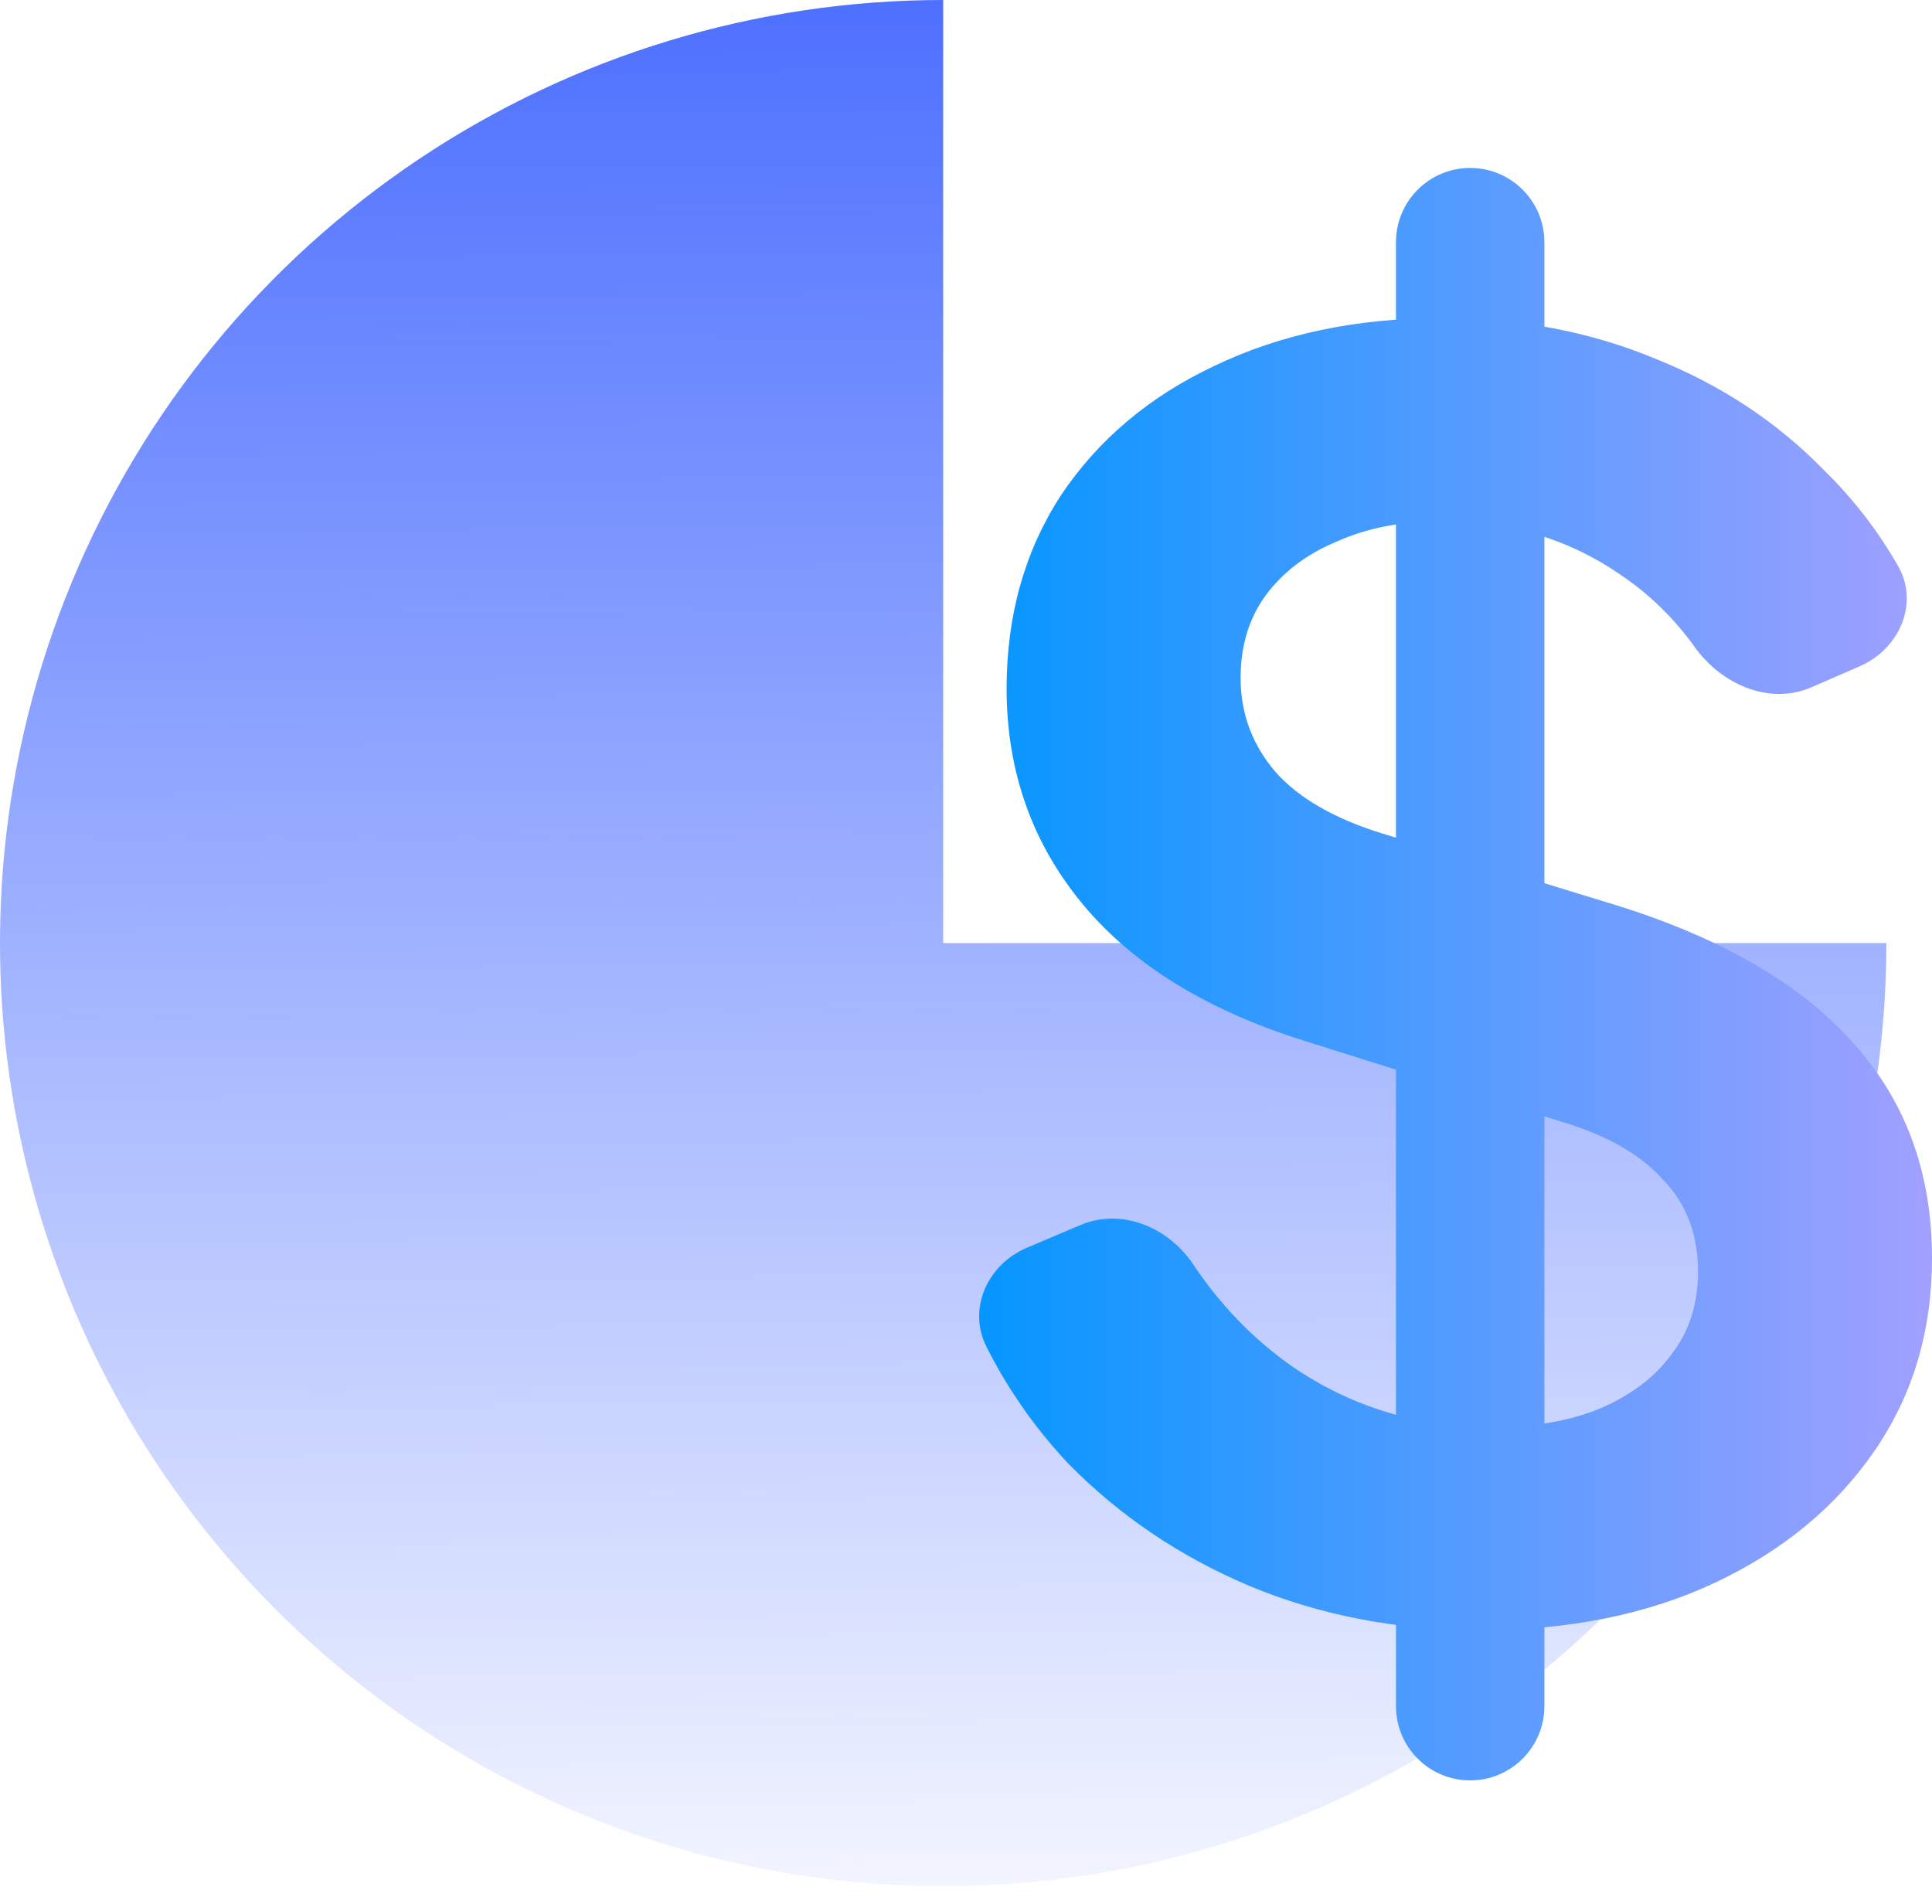
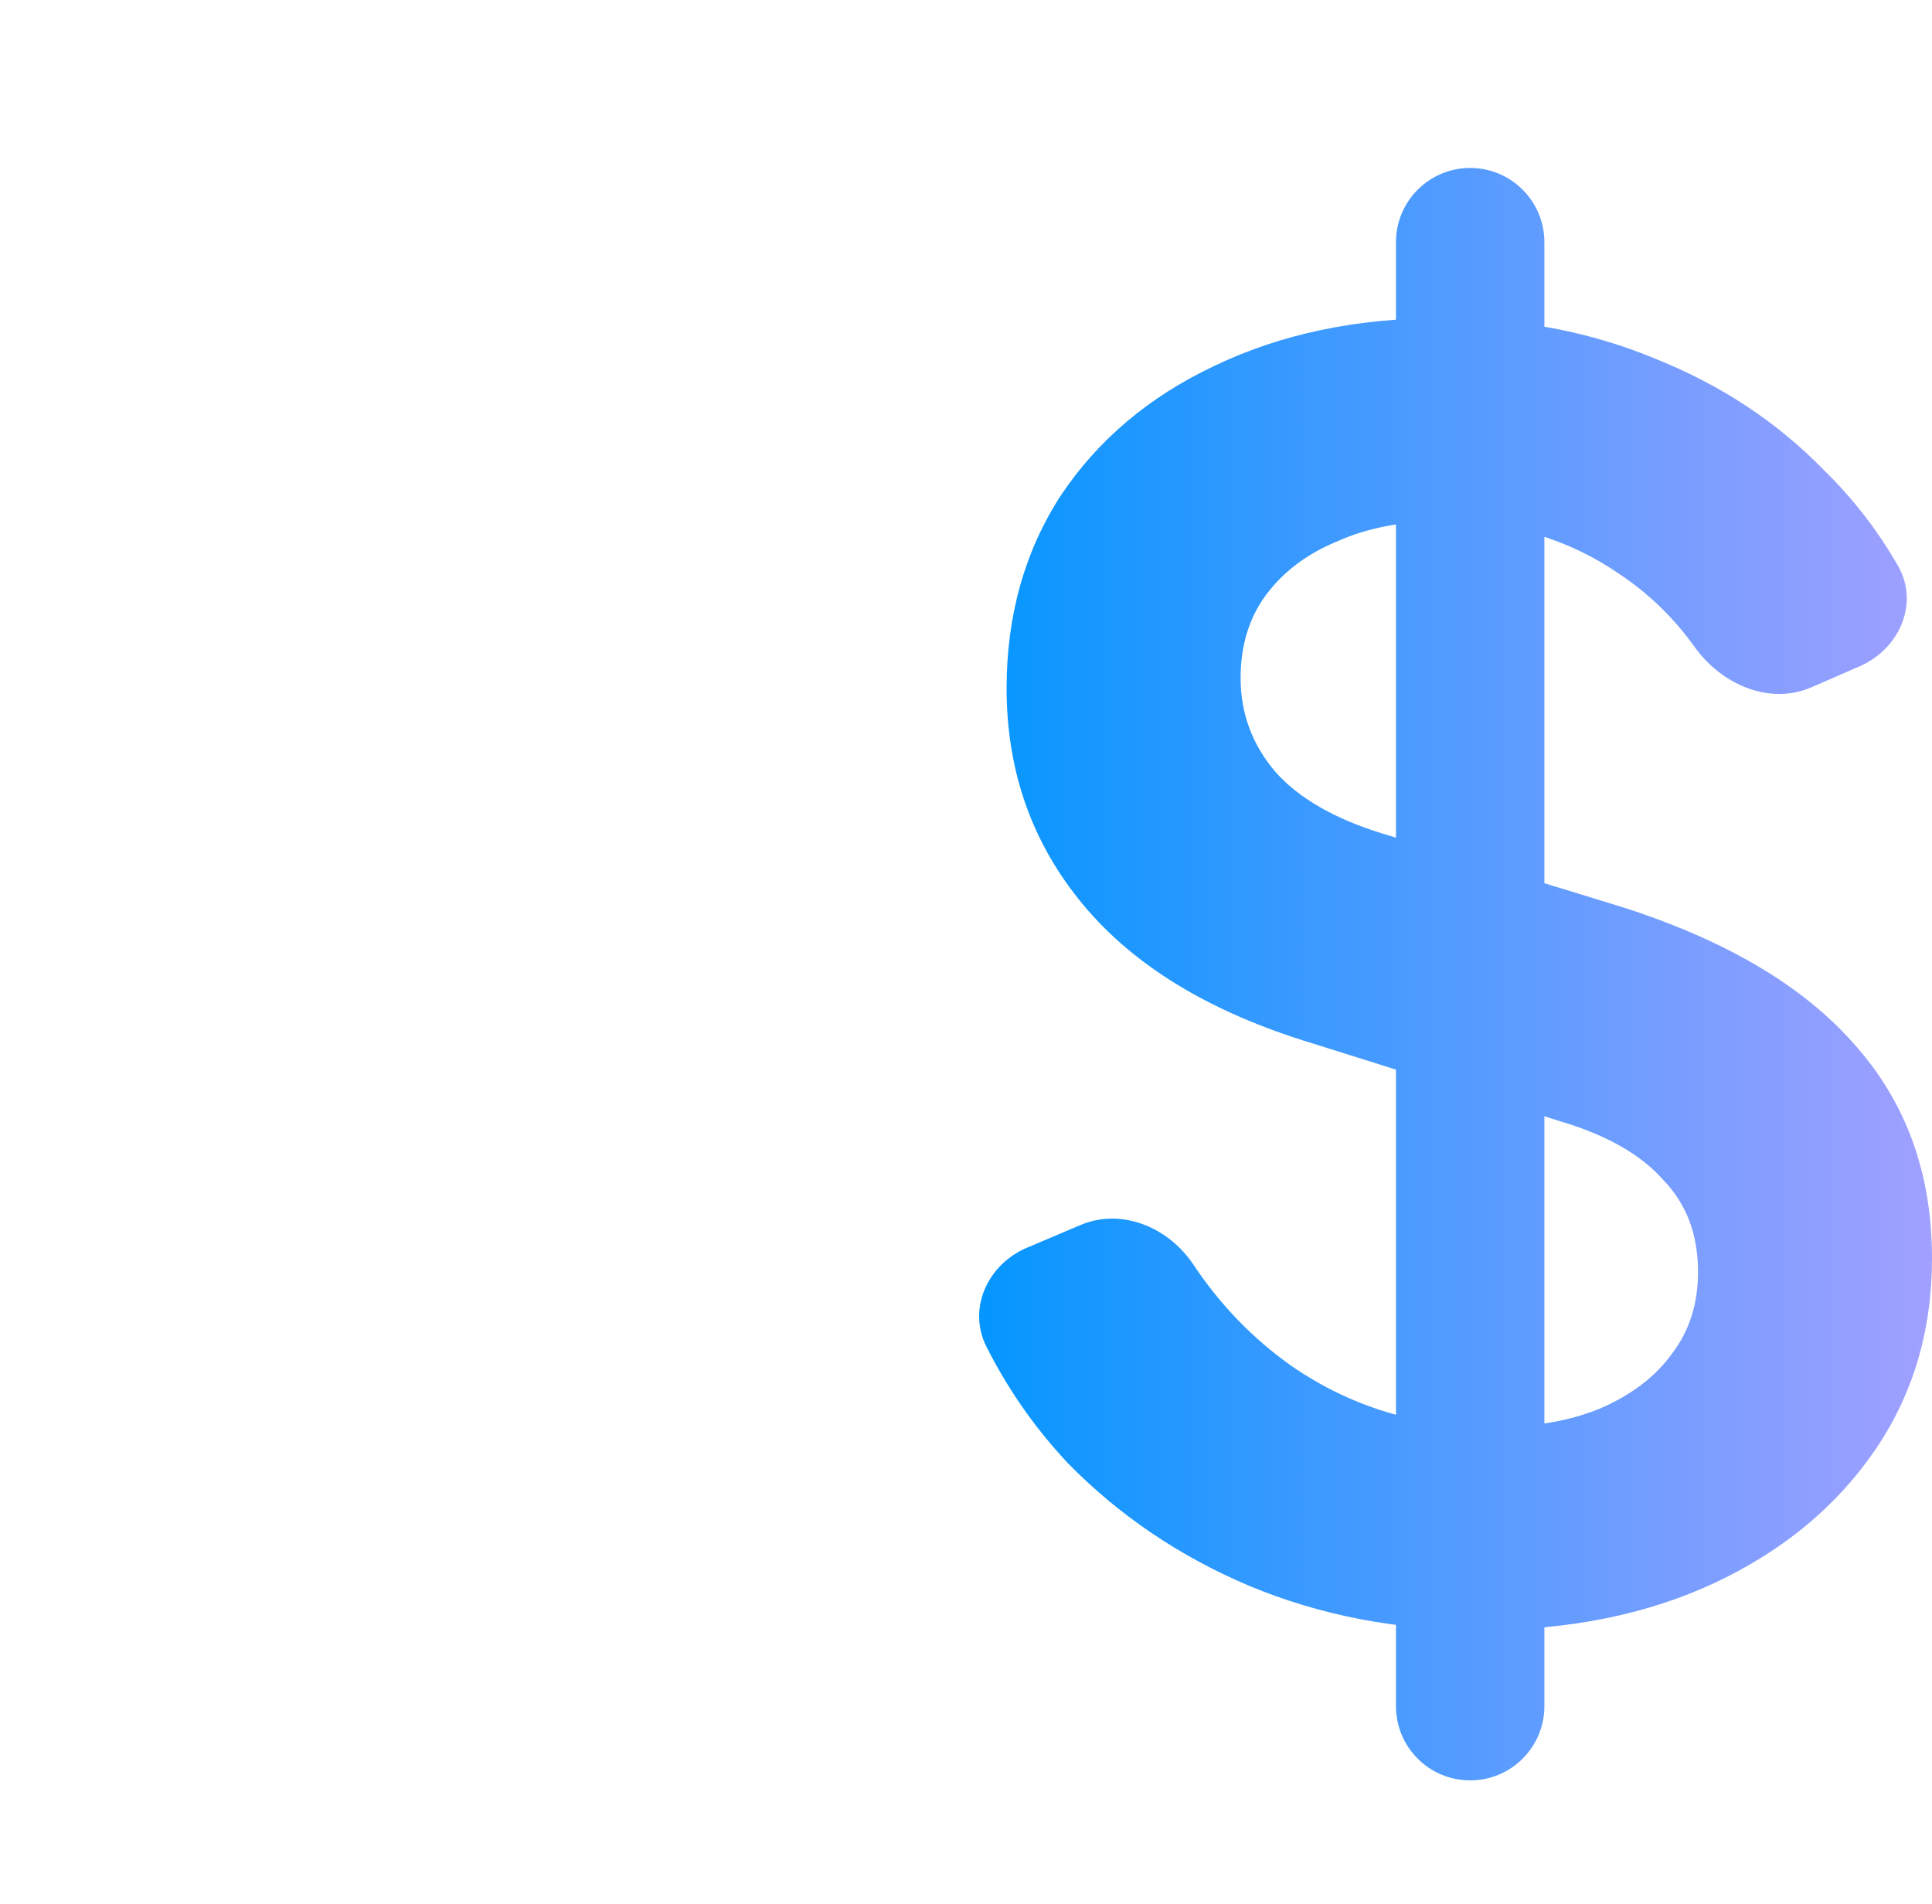
<svg xmlns="http://www.w3.org/2000/svg" width="70" height="69" viewBox="0 0 70 69" fill="none">
  <g style="mix-blend-mode:multiply">
-     <path d="M68.347 34.173C68.347 40.932 66.342 47.539 62.587 53.159C58.832 58.779 53.495 63.159 47.251 65.745C41.007 68.332 34.135 69.009 27.506 67.69C20.878 66.371 14.788 63.117 10.009 58.337C5.23 53.558 1.975 47.469 0.657 40.84C-0.662 34.211 0.015 27.34 2.601 21.096C5.188 14.851 9.568 9.514 15.188 5.759C20.807 2.004 27.415 -8.05984e-08 34.173 0L34.173 34.173H68.347Z" fill="url(#paint0_linear_391_1060)" />
-   </g>
+     </g>
  <g style="mix-blend-mode:multiply">
    <path d="M53.615 59.072C50.621 59.072 47.837 58.536 45.265 57.465C42.734 56.393 40.541 54.909 38.686 53.013C37.493 51.739 36.51 50.331 35.736 48.788C35.047 47.413 35.79 45.812 37.207 45.212L39.146 44.39C40.641 43.756 42.34 44.473 43.24 45.825C44.209 47.28 45.39 48.501 46.783 49.489C48.934 50.973 51.359 51.715 54.058 51.715C55.576 51.715 56.884 51.488 57.98 51.035C59.119 50.54 59.984 49.88 60.574 49.056C61.207 48.232 61.523 47.242 61.523 46.088C61.523 44.728 61.101 43.615 60.258 42.75C59.456 41.843 58.233 41.142 56.589 40.648L47.542 37.803C43.873 36.691 41.111 35.021 39.255 32.795C37.399 30.57 36.471 27.952 36.471 24.943C36.471 22.305 37.125 19.977 38.433 17.957C39.782 15.937 41.638 14.371 44 13.258C46.404 12.104 49.145 11.527 52.224 11.527C55.049 11.527 57.643 12.021 60.005 13.011C62.366 13.959 64.391 15.298 66.078 17.029C67.144 18.071 68.041 19.23 68.77 20.507C69.545 21.863 68.82 23.514 67.389 24.139L65.64 24.901C64.113 25.567 62.375 24.803 61.405 23.449C60.647 22.391 59.738 21.508 58.676 20.801C56.821 19.523 54.67 18.884 52.224 18.884C50.79 18.884 49.524 19.132 48.428 19.626C47.331 20.08 46.467 20.739 45.834 21.605C45.244 22.429 44.949 23.418 44.949 24.572C44.949 25.85 45.37 26.984 46.214 27.973C47.057 28.921 48.343 29.663 50.073 30.199L58.739 32.857C62.493 34.053 65.297 35.701 67.153 37.803C69.051 39.906 70 42.502 70 45.594C70 48.232 69.304 50.561 67.912 52.58C66.52 54.6 64.602 56.187 62.156 57.341C59.709 58.495 56.863 59.072 53.615 59.072ZM53.267 64.513C51.782 64.513 50.579 63.309 50.579 61.824V8.775C50.579 7.29 51.782 6.086 53.267 6.086V6.086C54.752 6.086 55.956 7.29 55.956 8.775V61.824C55.956 63.309 54.752 64.513 53.267 64.513V64.513Z" fill="url(#paint1_linear_391_1060)" />
  </g>
  <defs>
    <linearGradient id="paint0_linear_391_1060" x1="34.173" y1="-1.78674e-08" x2="34.773" y2="73.742" gradientUnits="userSpaceOnUse">
      <stop stop-color="#4D70FF" />
      <stop offset="1" stop-color="#4D70FF" stop-opacity="0" />
    </linearGradient>
    <linearGradient id="paint1_linear_391_1060" x1="34.7" y1="36.242" x2="70" y2="36.242" gradientUnits="userSpaceOnUse">
      <stop stop-color="#0196FF" />
      <stop offset="1" stop-color="#A1A0FF" />
    </linearGradient>
  </defs>
</svg>